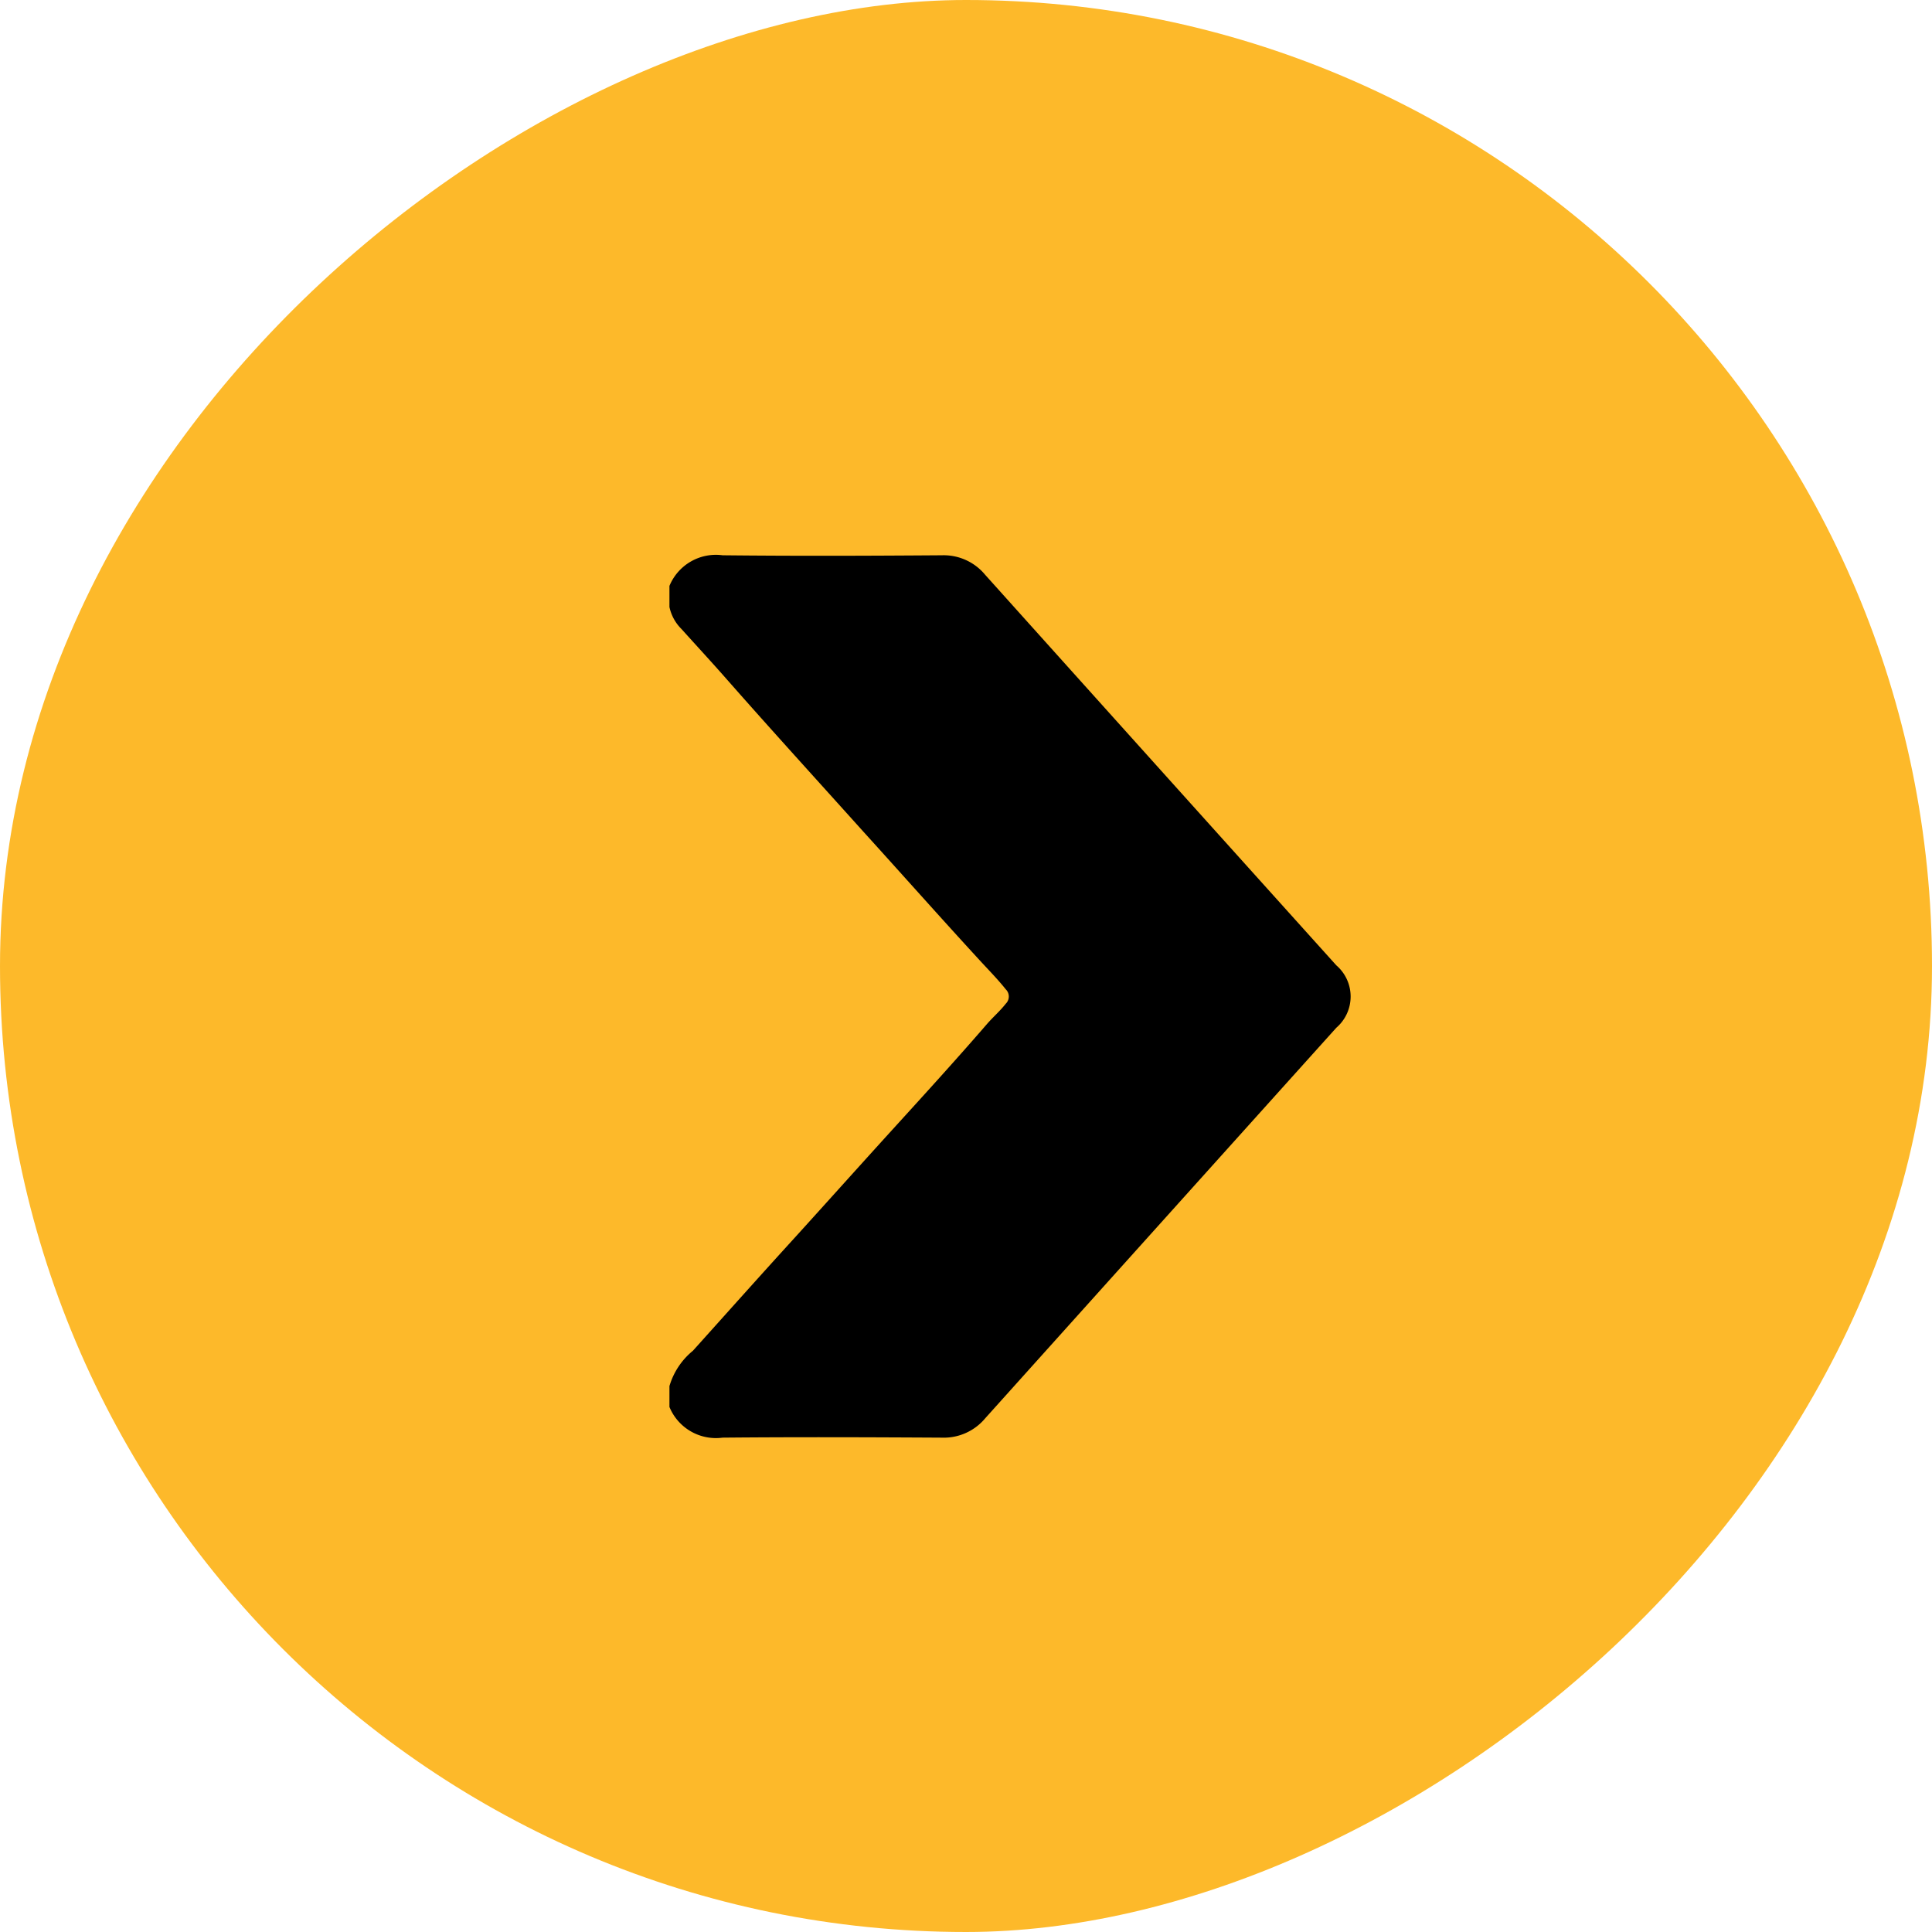
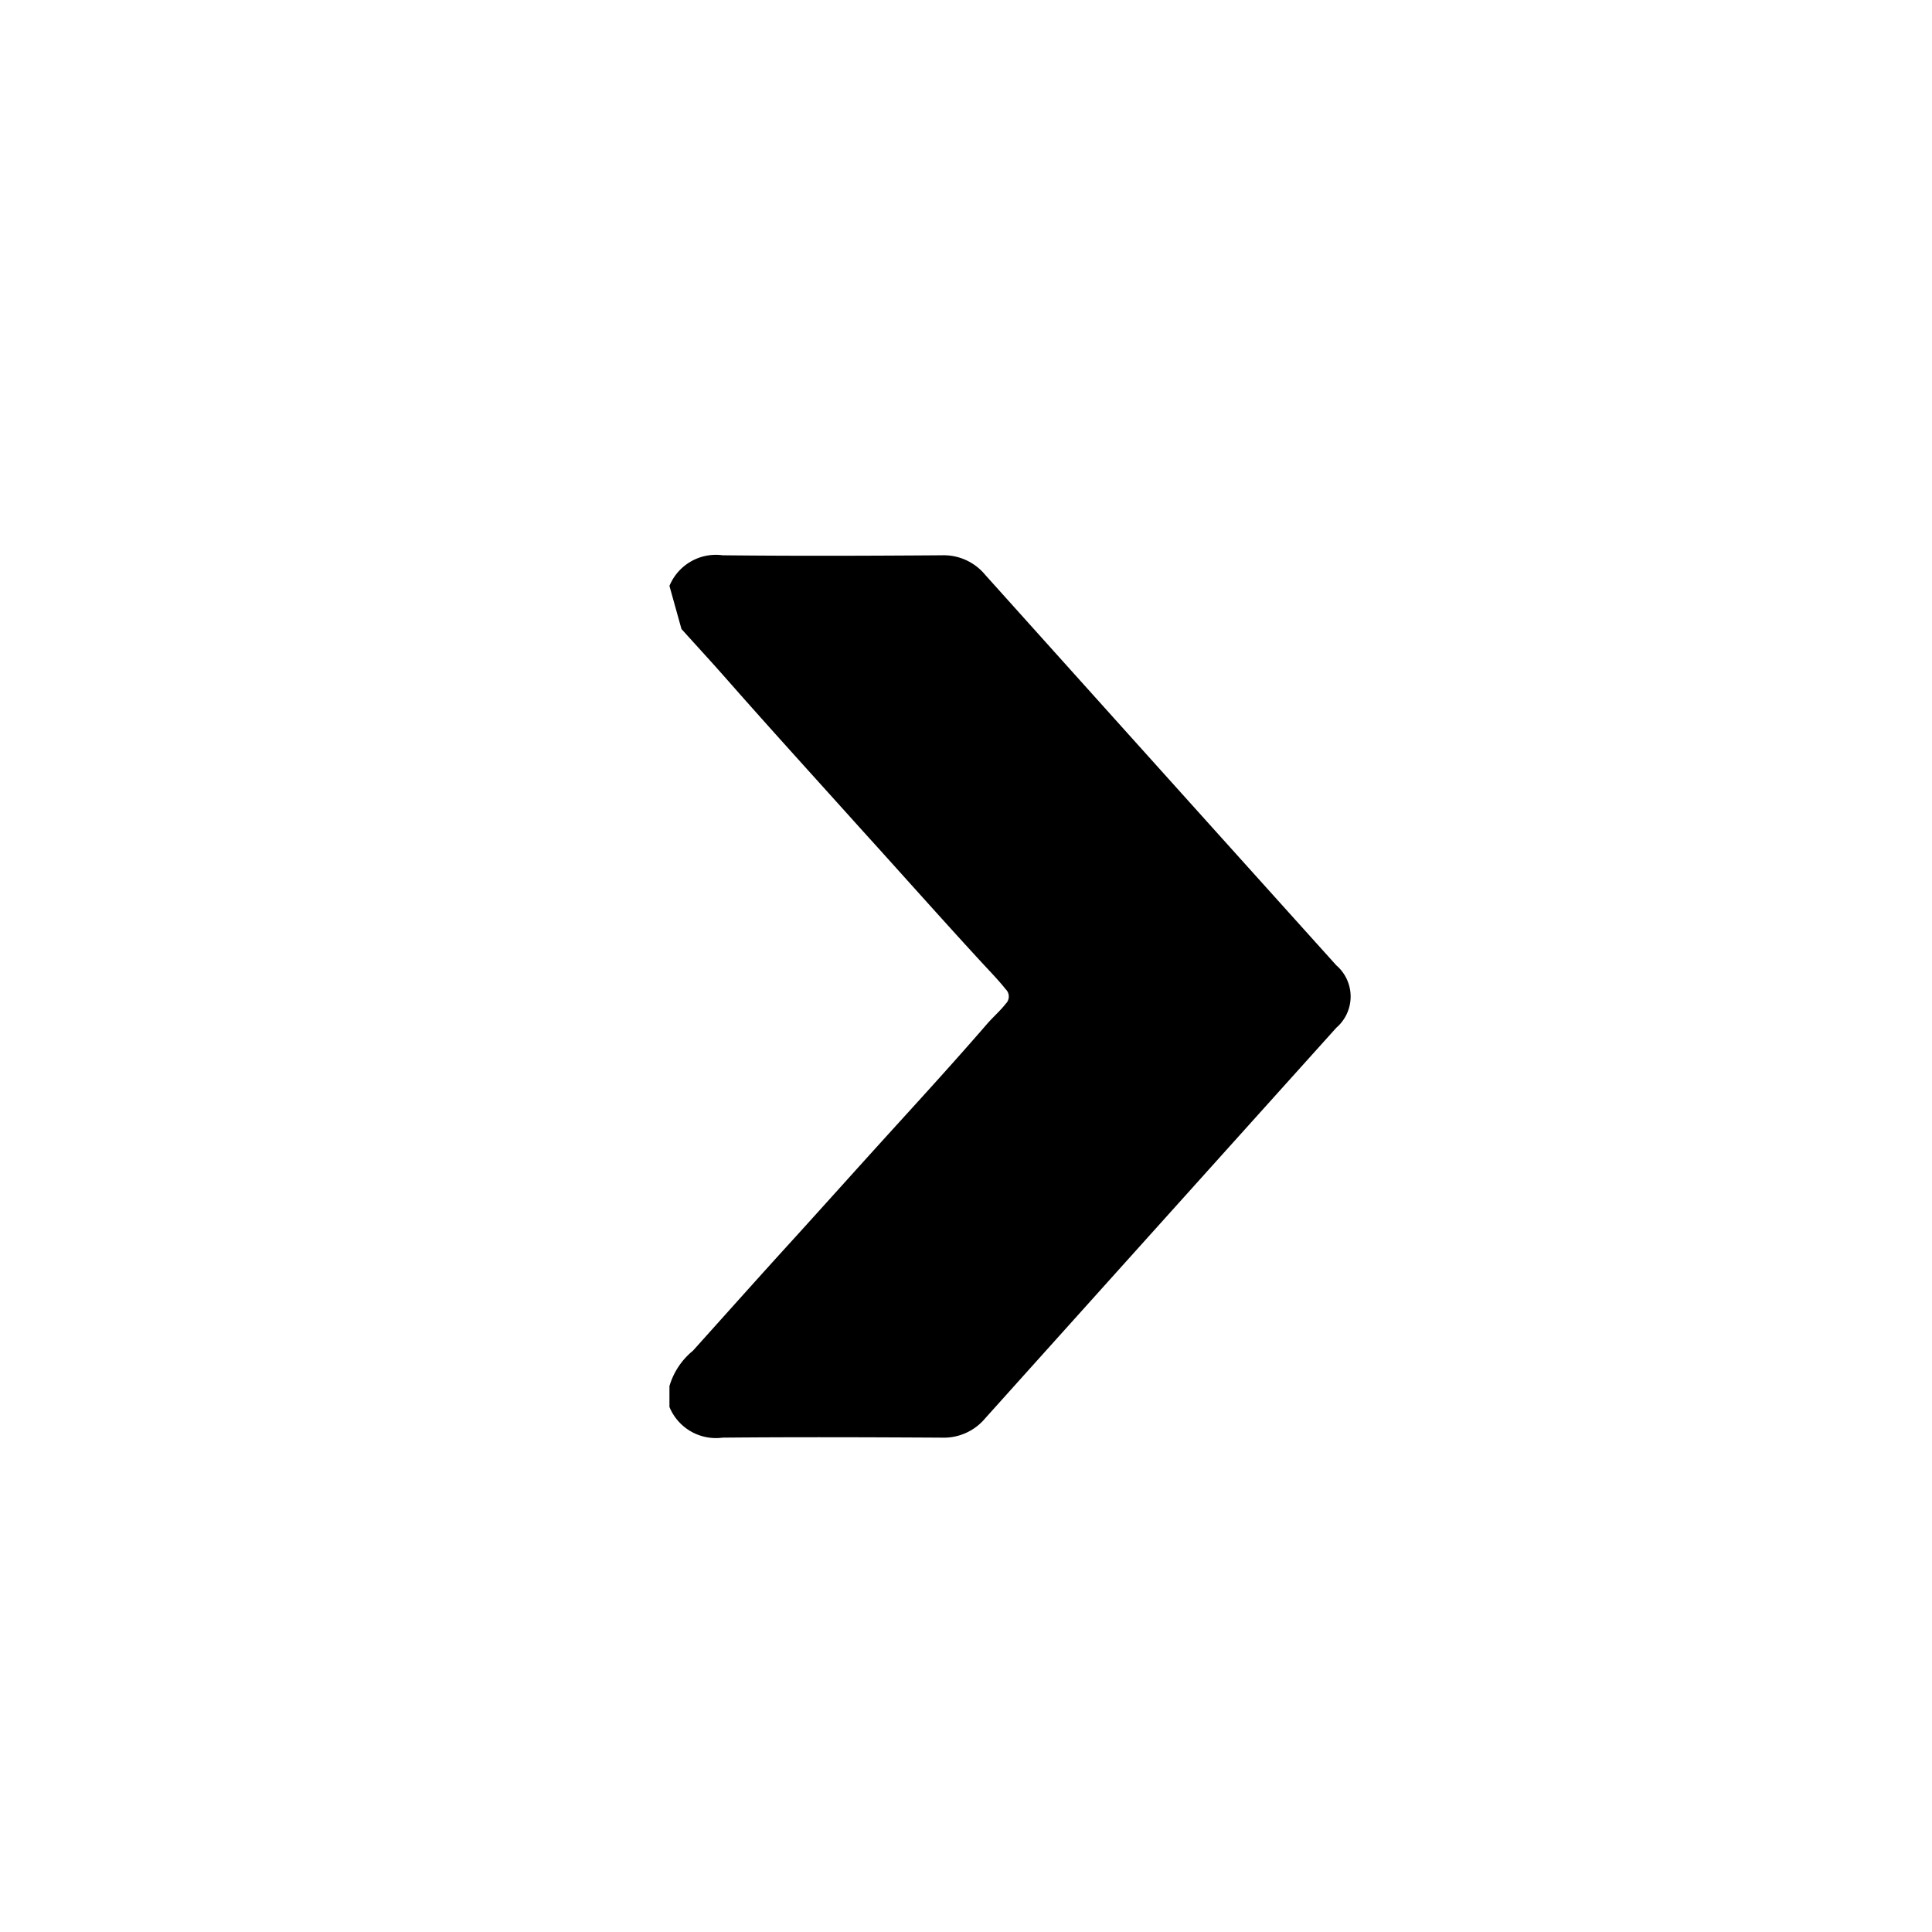
<svg xmlns="http://www.w3.org/2000/svg" width="36.975" height="36.975" viewBox="0 0 36.975 36.975">
  <g id="Group_752" data-name="Group 752" transform="translate(36.975) rotate(90)">
-     <rect id="Rectangle_139" data-name="Rectangle 139" width="36.975" height="36.975" rx="18.487" fill="#fdb92a" />
-     <path id="Path_1051" data-name="Path 1051" d="M0,.586A.962.962,0,0,1,1.018,0c1.4.015,2.8.01,4.2,0A1.029,1.029,0,0,1,6.04.371Q9.4,4.113,12.763,7.848a.788.788,0,0,1,0,1.194Q9.4,12.78,6.041,16.519a1.03,1.03,0,0,1-.825.368c-1.4-.008-2.8-.013-4.2,0A.962.962,0,0,1,0,16.3v-.4a1.374,1.374,0,0,1,.449-.676C1.1,14.5,1.744,13.777,2.4,13.058c.622-.685,1.24-1.376,1.863-2.061.608-.668,1.217-1.336,1.808-2.019.117-.136.254-.253.365-.395a.193.193,0,0,0,0-.277c-.154-.193-.328-.369-.494-.55C5.187,6.935,4.447,6.1,3.7,5.277c-.868-.966-1.744-1.927-2.6-2.9C.814,2.051.52,1.733.23,1.411A.84.84,0,0,1,0,.99Z" transform="translate(10.627 24.163) rotate(-90)" />
+     <path id="Path_1051" data-name="Path 1051" d="M0,.586A.962.962,0,0,1,1.018,0c1.4.015,2.8.01,4.2,0A1.029,1.029,0,0,1,6.04.371Q9.4,4.113,12.763,7.848a.788.788,0,0,1,0,1.194Q9.4,12.78,6.041,16.519a1.03,1.03,0,0,1-.825.368c-1.4-.008-2.8-.013-4.2,0A.962.962,0,0,1,0,16.3v-.4a1.374,1.374,0,0,1,.449-.676C1.1,14.5,1.744,13.777,2.4,13.058c.622-.685,1.24-1.376,1.863-2.061.608-.668,1.217-1.336,1.808-2.019.117-.136.254-.253.365-.395a.193.193,0,0,0,0-.277c-.154-.193-.328-.369-.494-.55C5.187,6.935,4.447,6.1,3.7,5.277c-.868-.966-1.744-1.927-2.6-2.9C.814,2.051.52,1.733.23,1.411Z" transform="translate(10.627 24.163) rotate(-90)" />
  </g>
</svg>